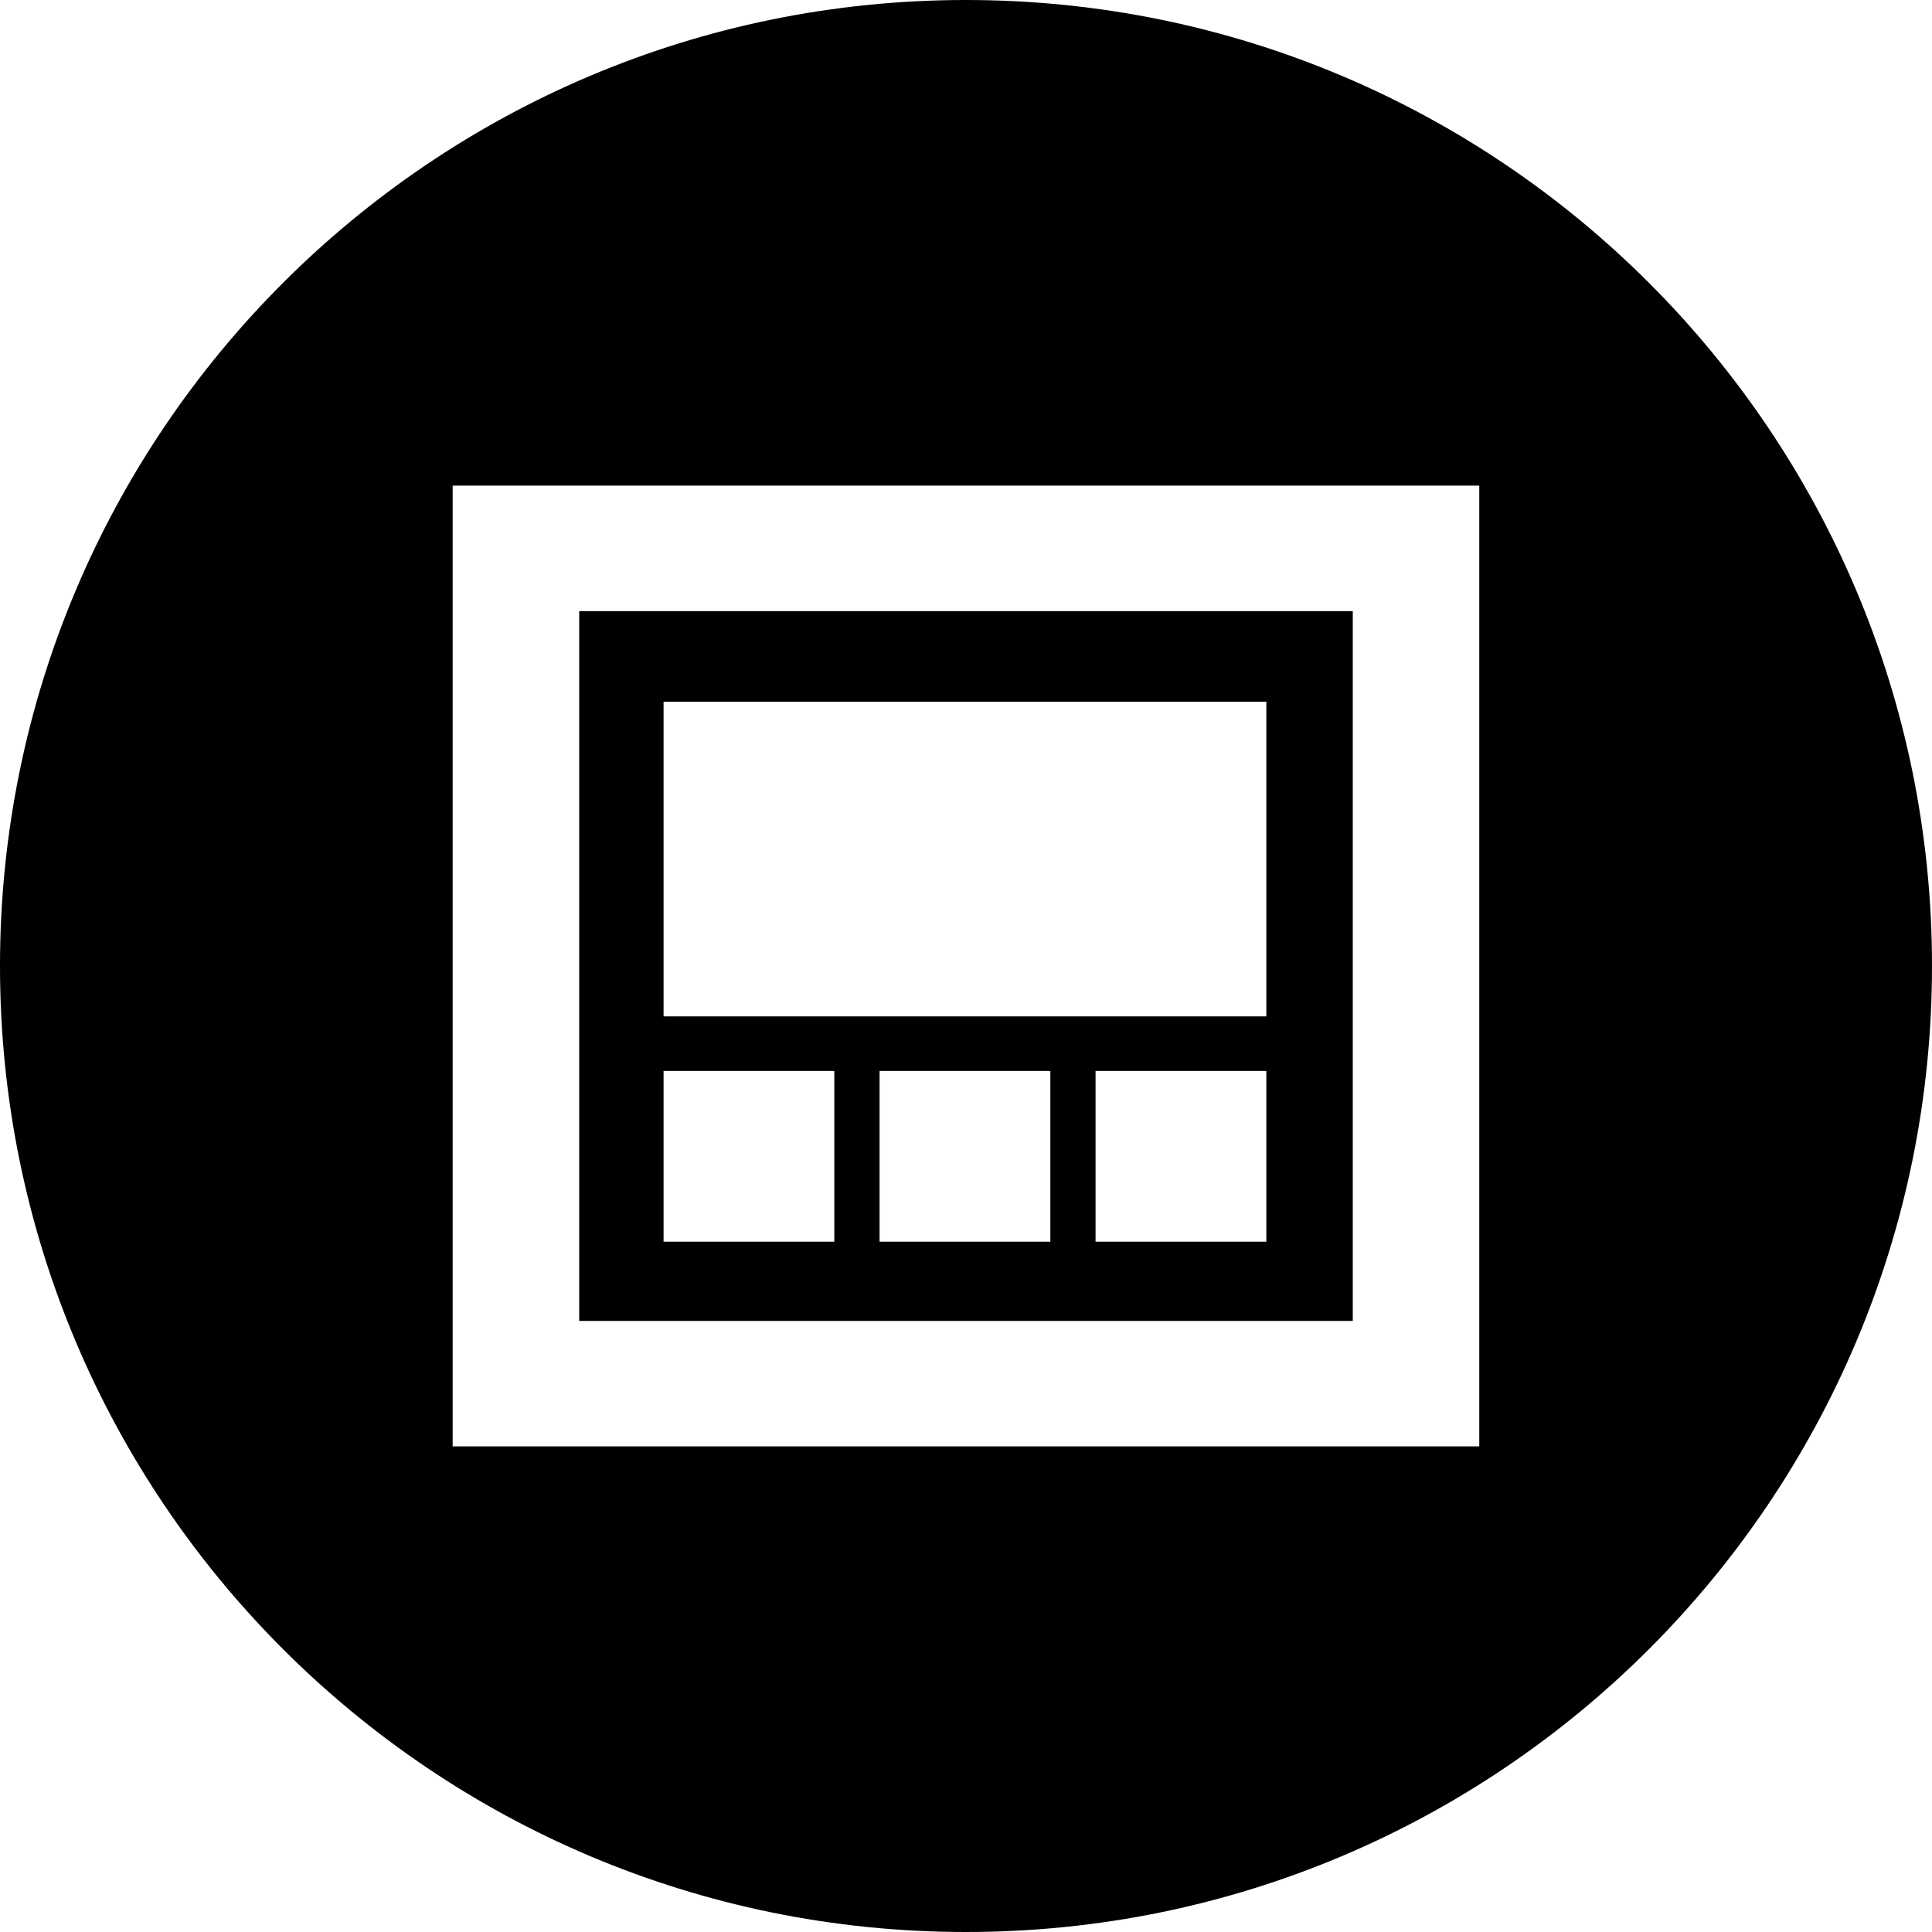
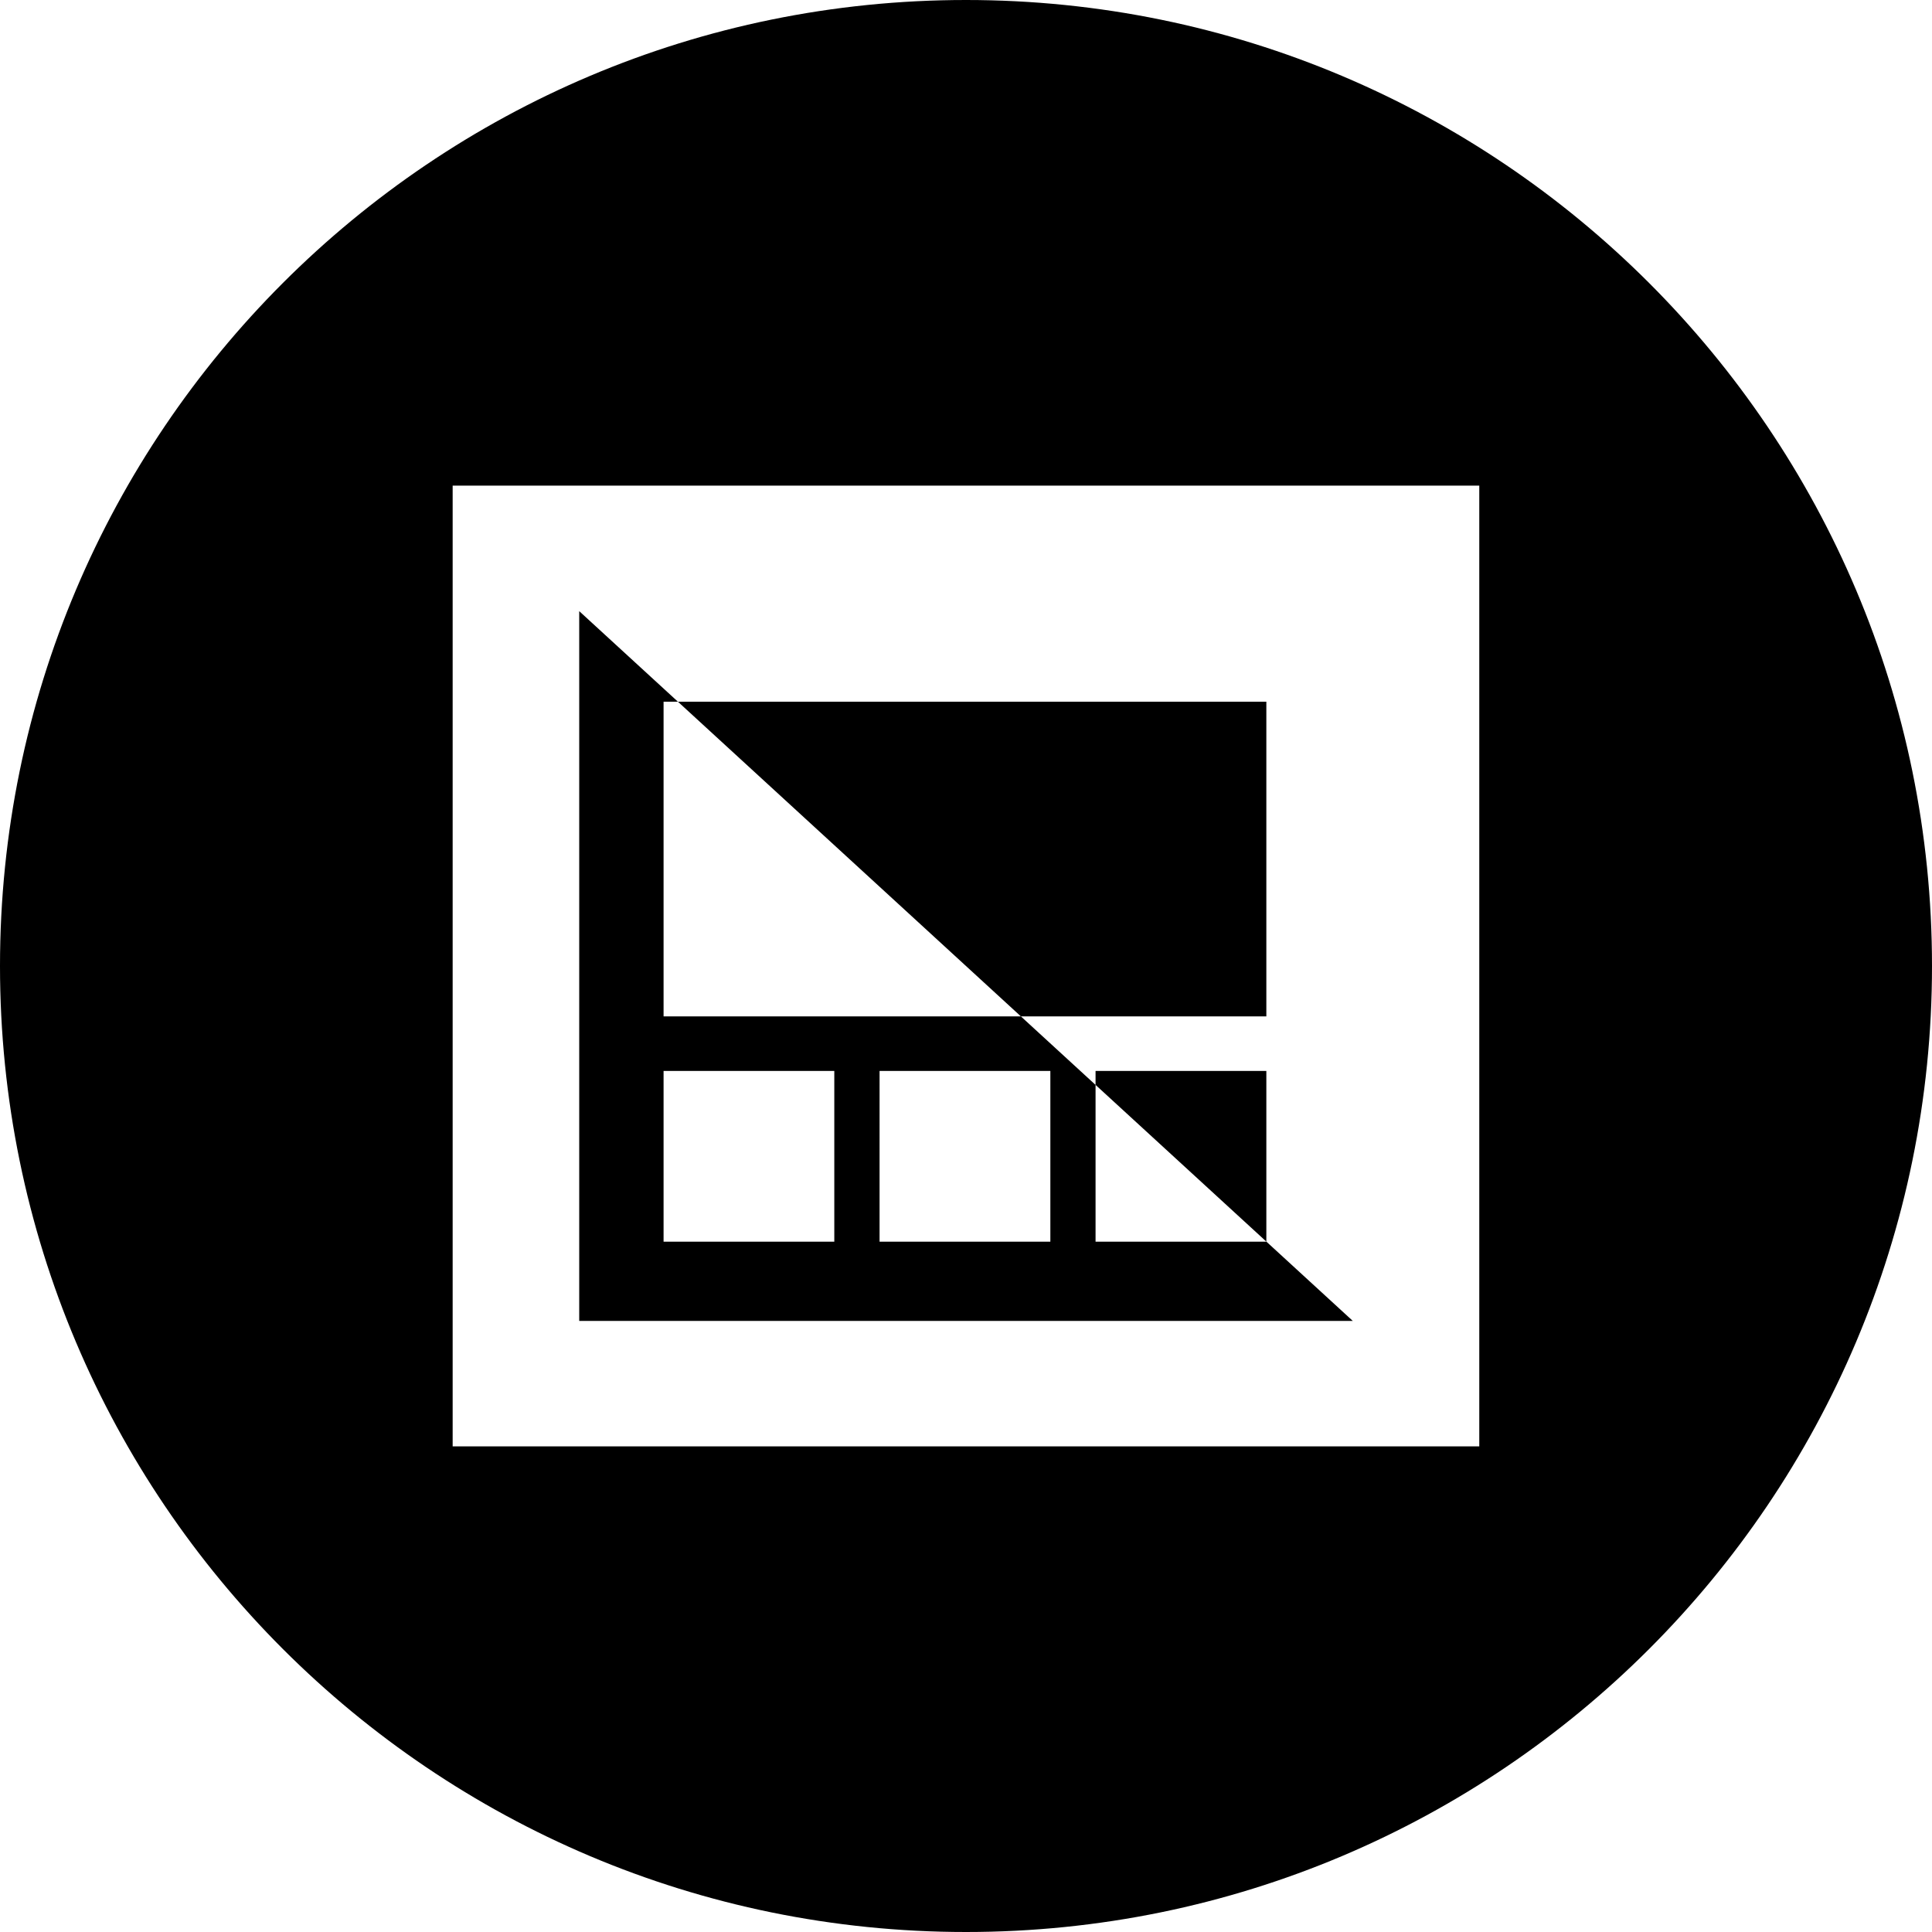
<svg xmlns="http://www.w3.org/2000/svg" width="800" height="800" viewBox="0 0 1200 1200">
-   <path fill="currentColor" d="M600 0C268.629 0 0 268.629 0 600s268.629 600 600 600s600-268.629 600-600S931.371 0 600 0M281.154 301.634h637.653v596.732H281.154zm78.611 77.963V820.44h480.471V379.597zm52.393 56.231H786.55v195.479H412.158zm0 229.369h106.041v106.041H412.158zm134.156 0h106.078v106.041H546.314zm134.157 0H786.55v106.041H680.471z" />
+   <path fill="currentColor" d="M600 0C268.629 0 0 268.629 0 600s268.629 600 600 600s600-268.629 600-600S931.371 0 600 0M281.154 301.634h637.653v596.732H281.154zm78.611 77.963V820.44h480.471zm52.393 56.231H786.55v195.479H412.158zm0 229.369h106.041v106.041H412.158zm134.156 0h106.078v106.041H546.314zm134.157 0H786.55v106.041H680.471z" />
</svg>